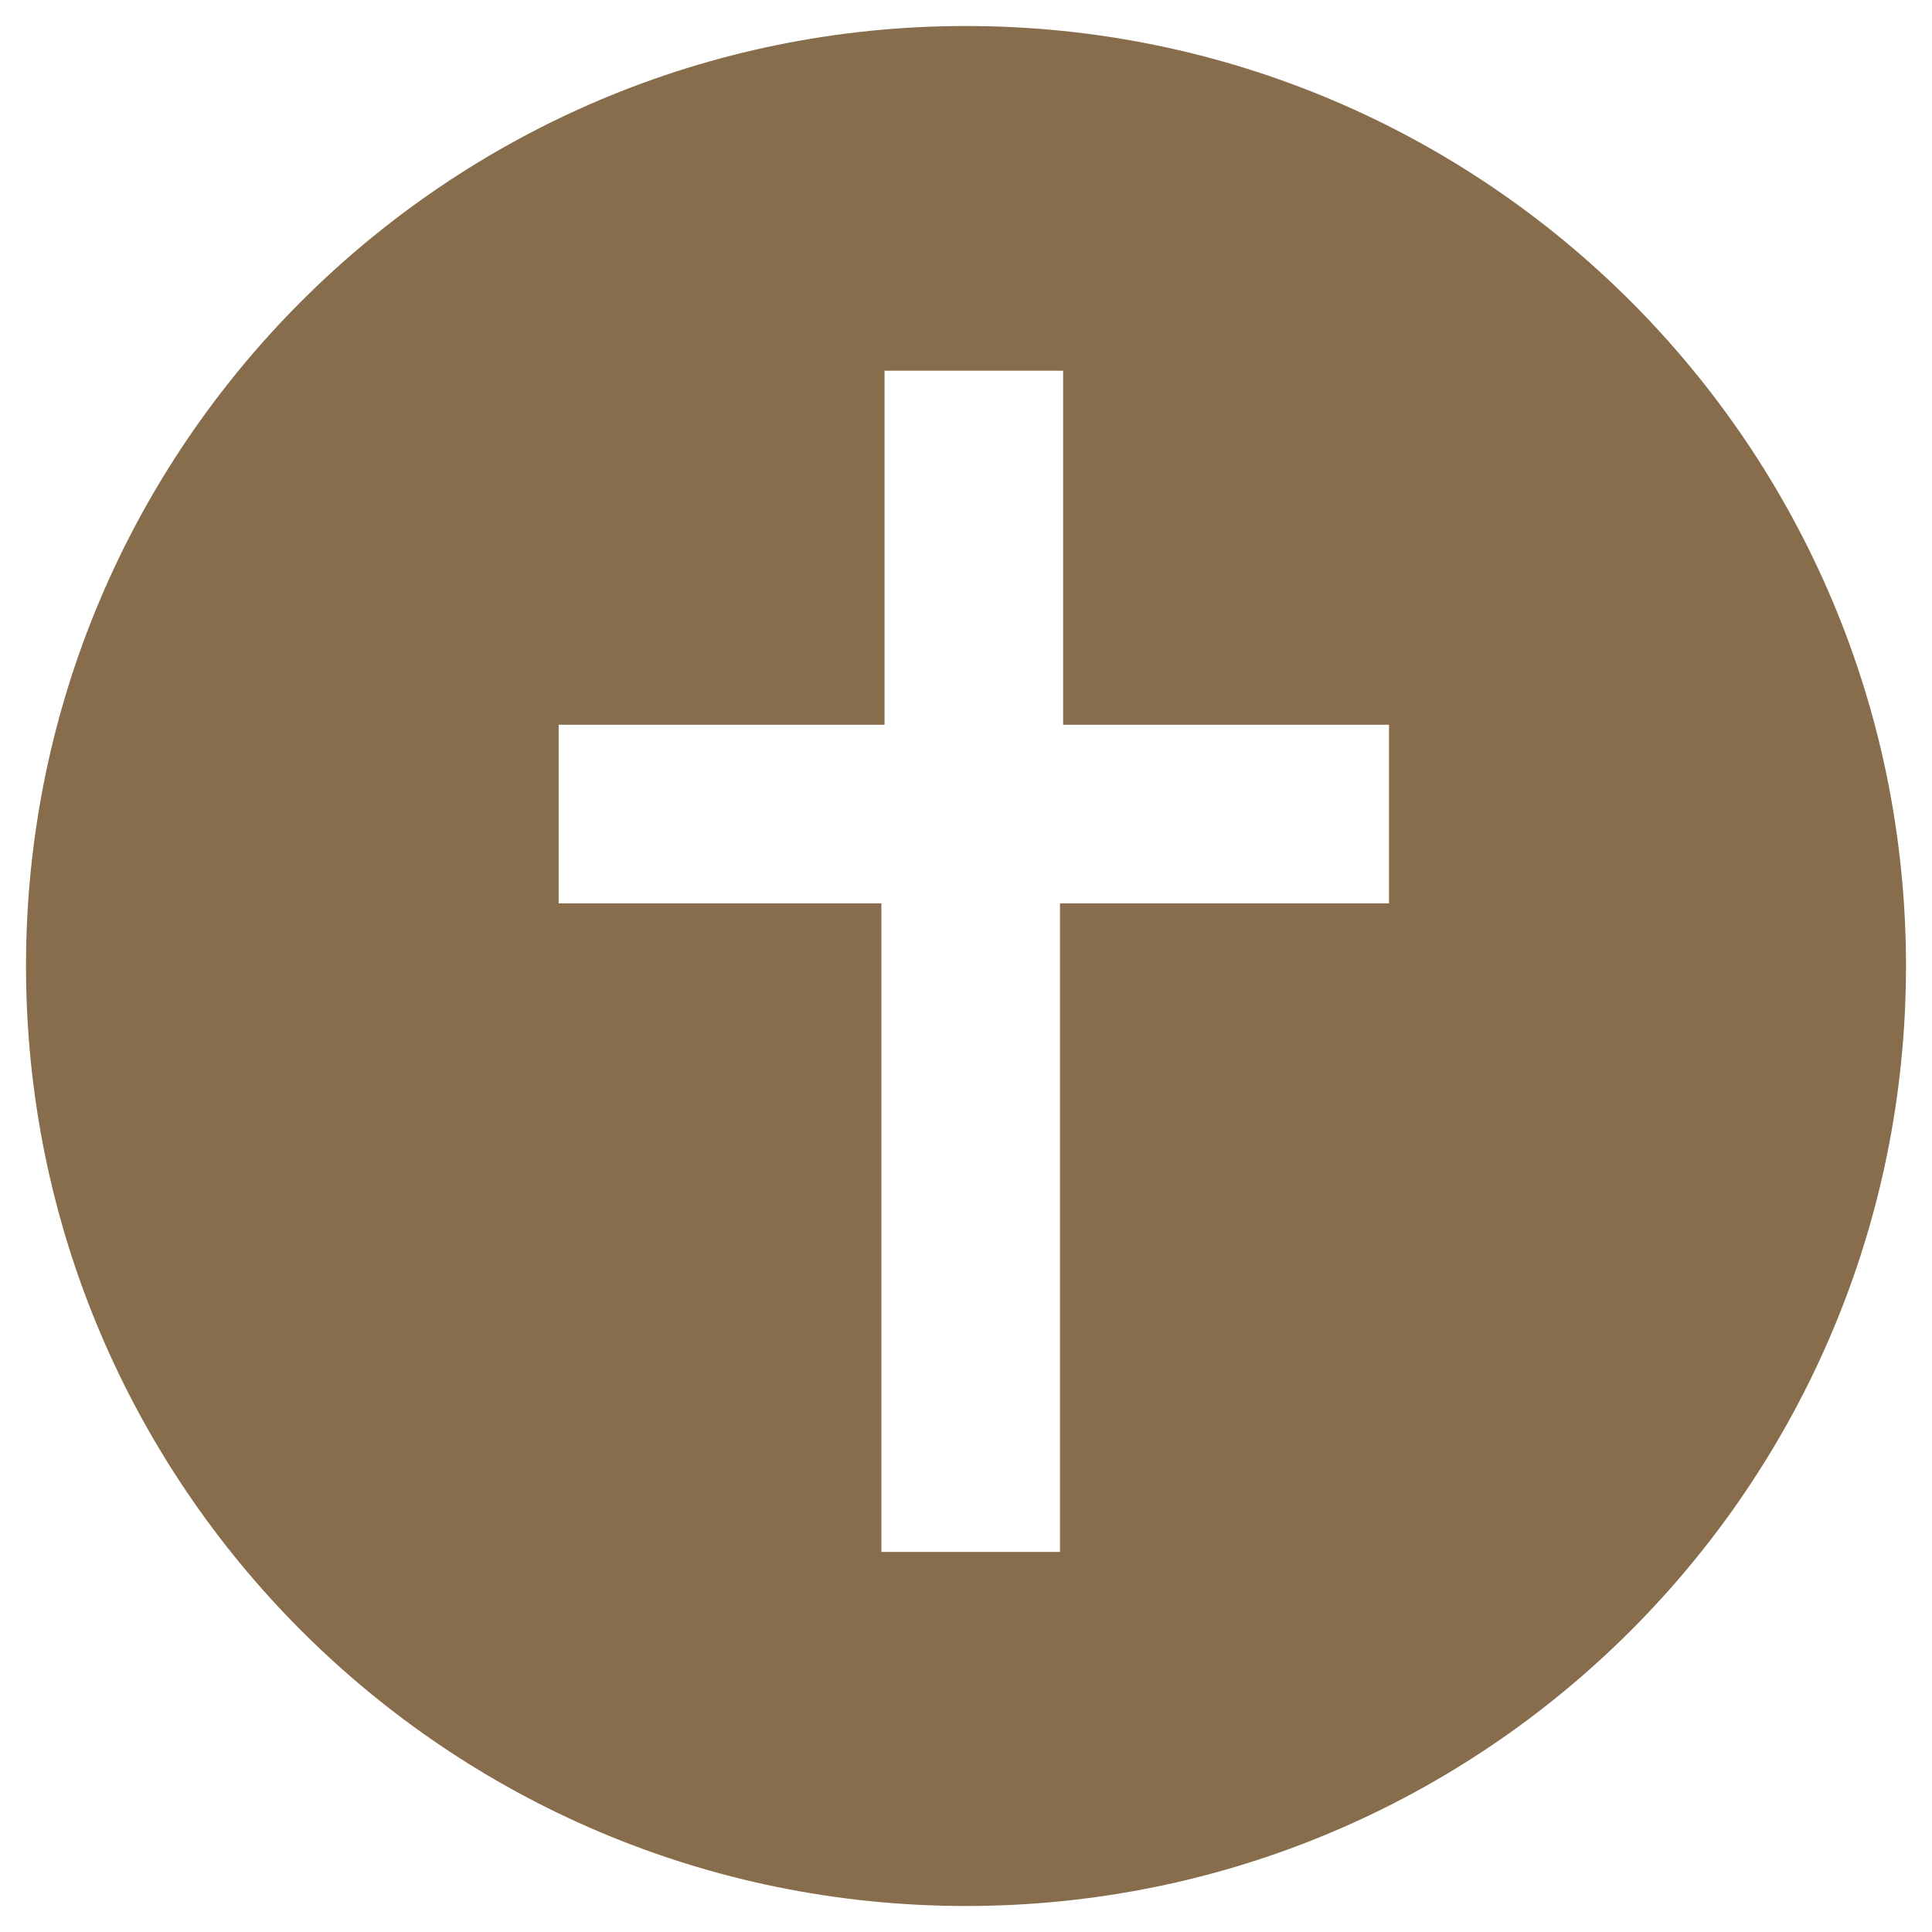
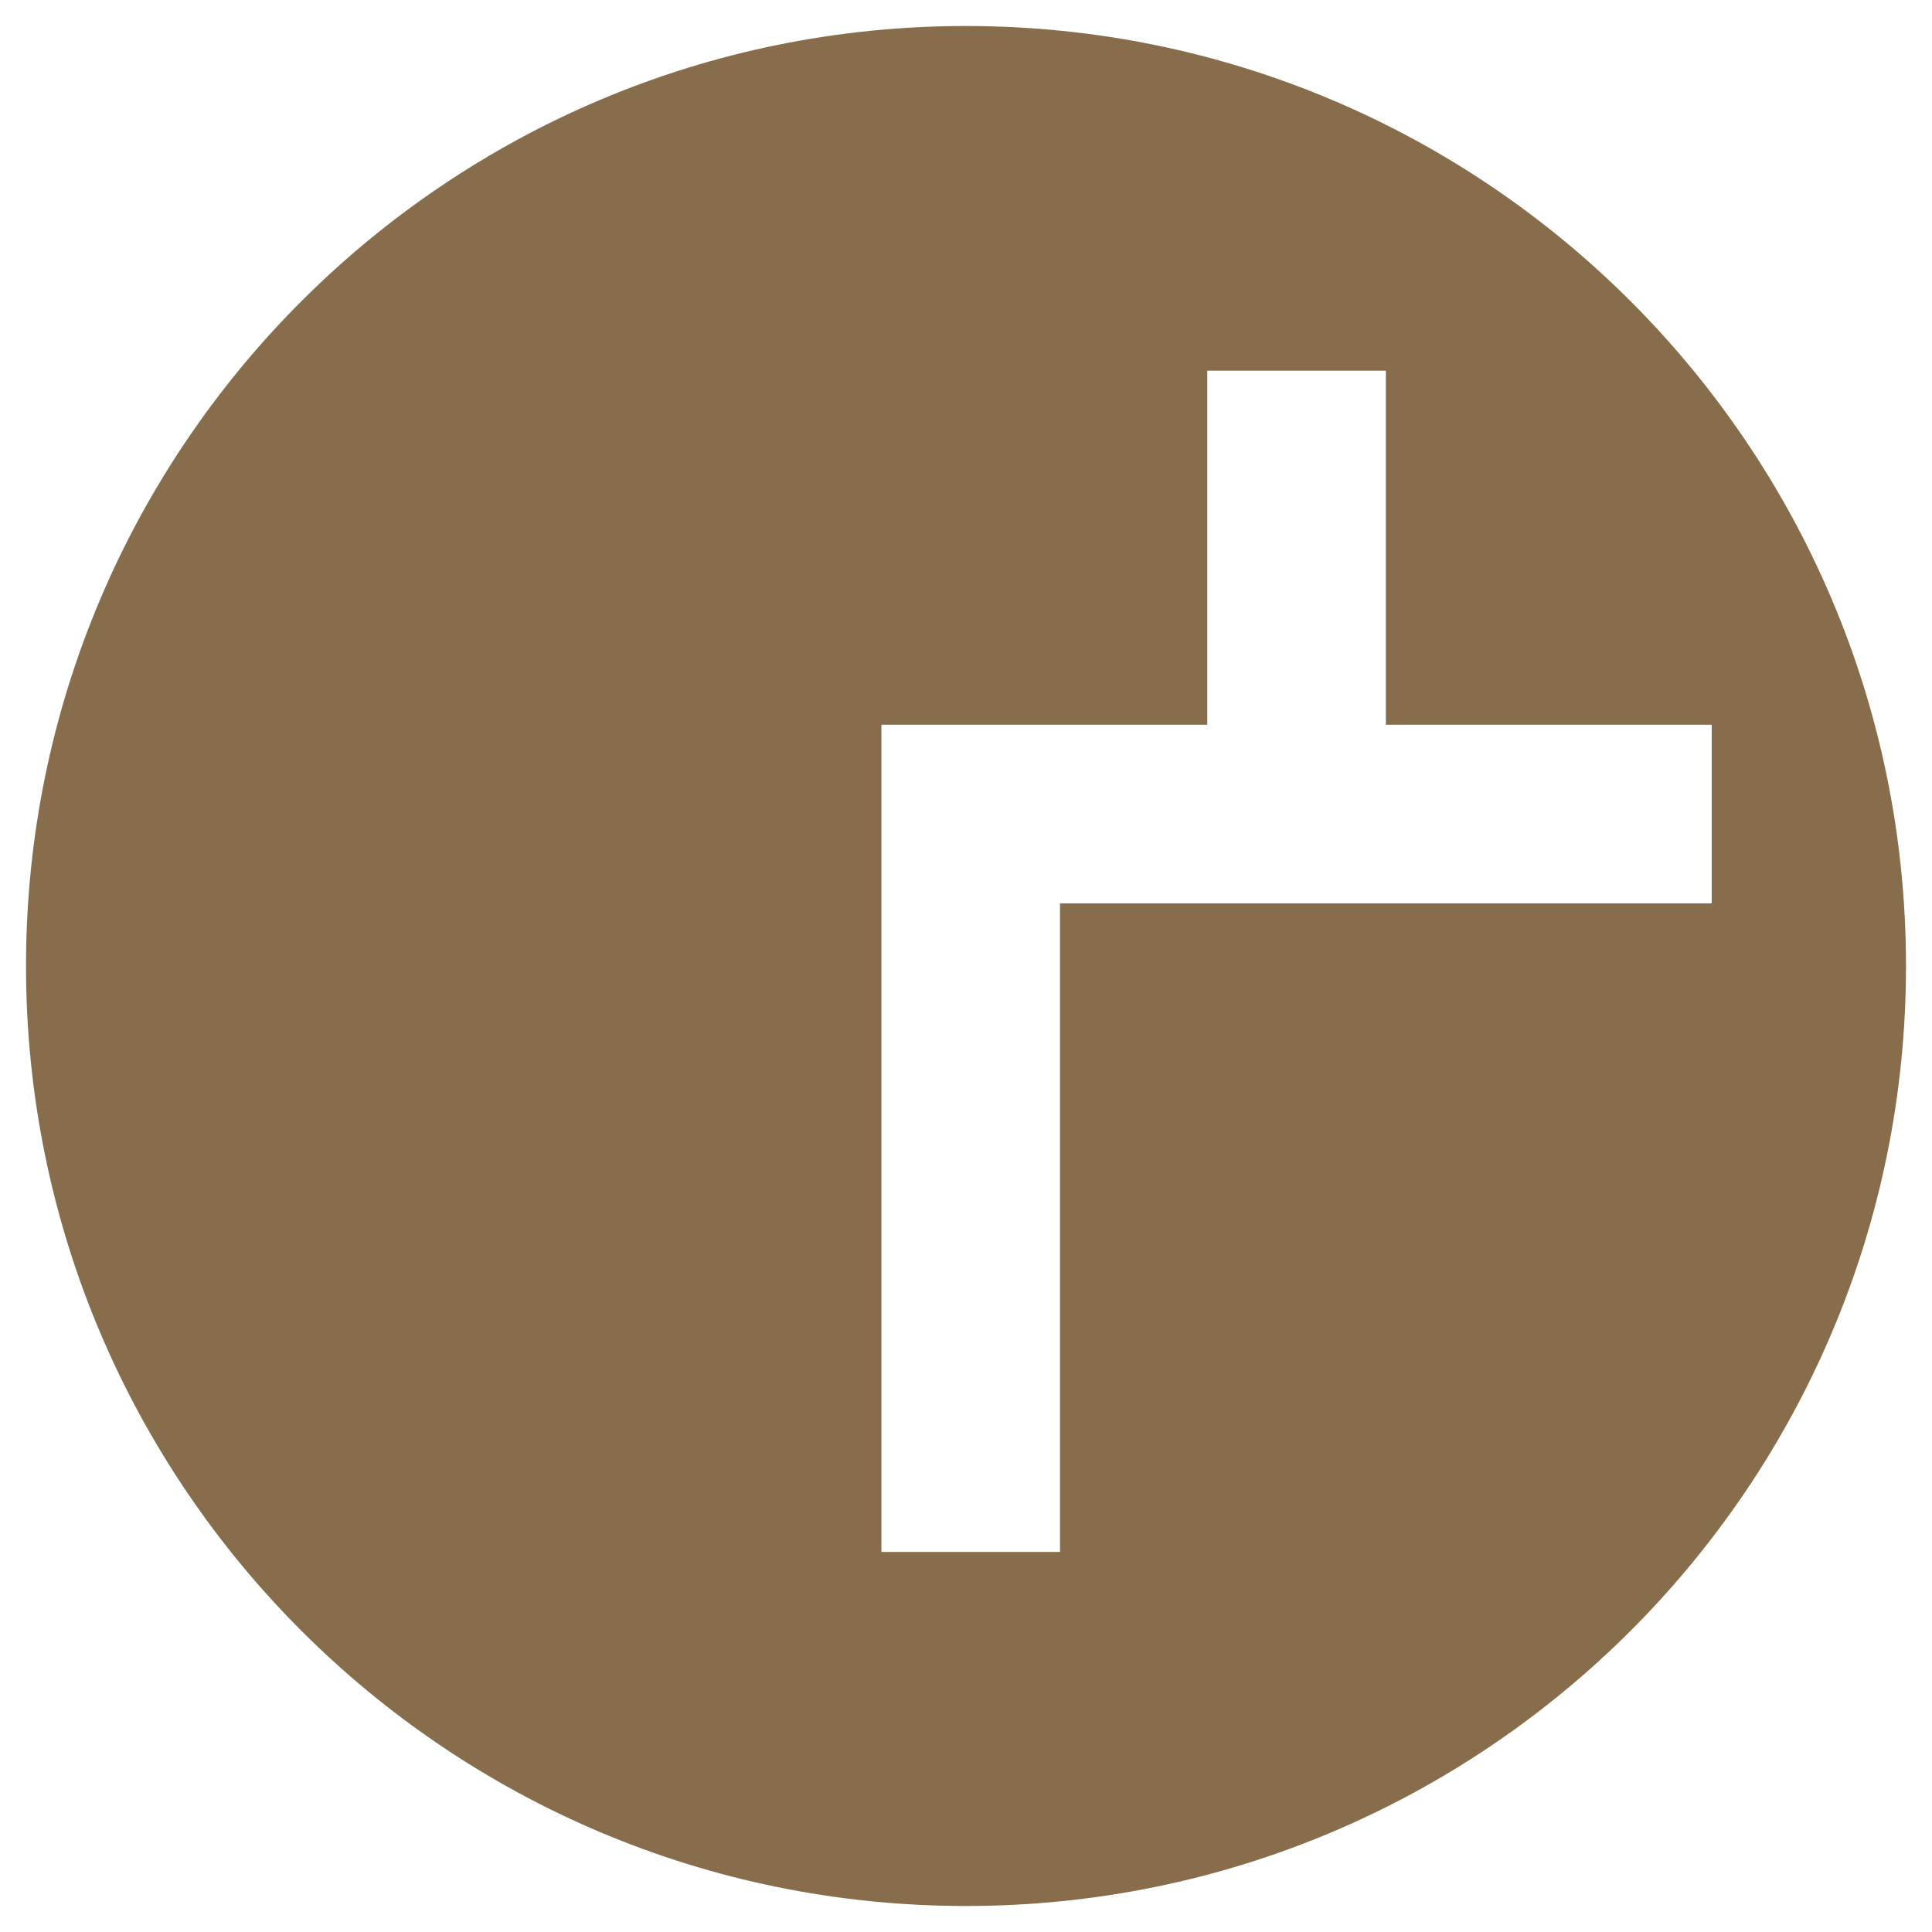
<svg xmlns="http://www.w3.org/2000/svg" id="Layer_1" viewBox="0 0 61.66 61.66">
-   <path d="M30.83.83C14.26.83.83,14.26.83,30.83s13.43,30,30,30,30-13.43,30-30S47.4.83,30.83.83ZM44.33,28.83h-10.5v20.7h-5.7v-20.7h-10.3v-5.7h10.4v-11.3h5.7v11.3h10.4v5.7Z" style="fill:#876d4b; stroke-width:0px;" />
+   <path d="M30.83.83C14.26.83.83,14.26.83,30.83s13.43,30,30,30,30-13.43,30-30S47.4.83,30.83.83ZM44.33,28.83h-10.5v20.7h-5.7v-20.7v-5.7h10.4v-11.3h5.7v11.3h10.4v5.7Z" style="fill:#876d4b; stroke-width:0px;" />
</svg>